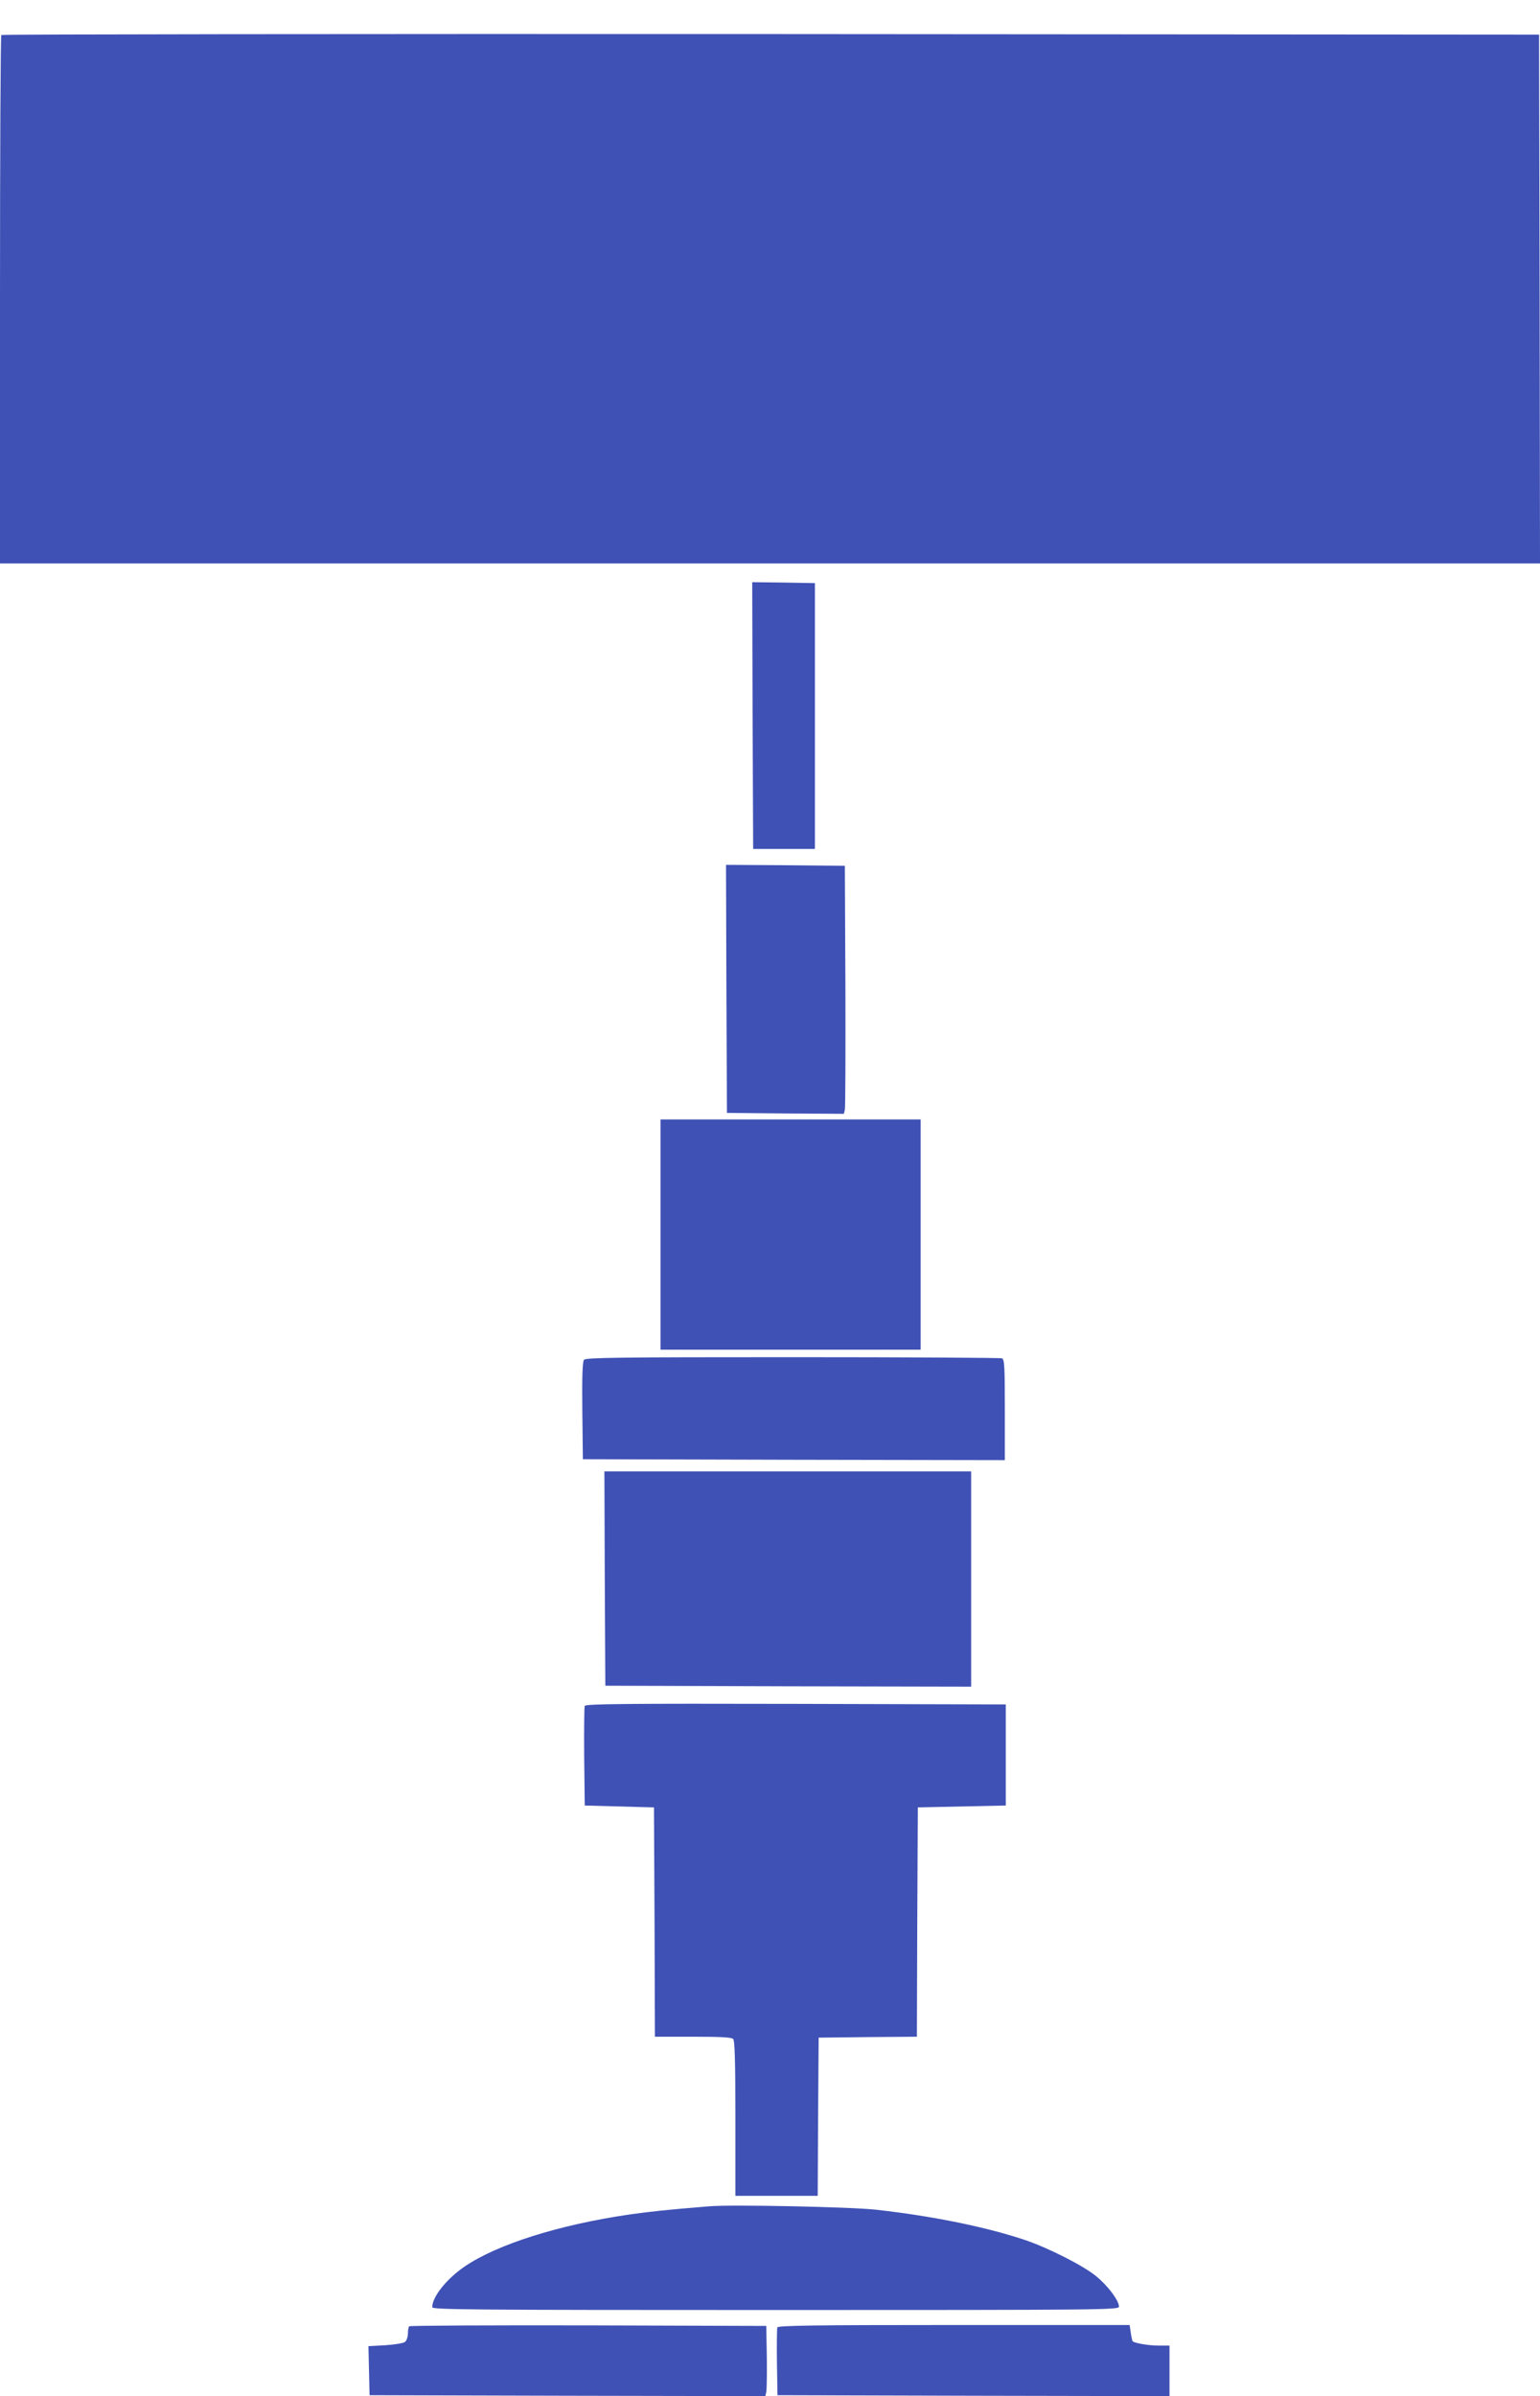
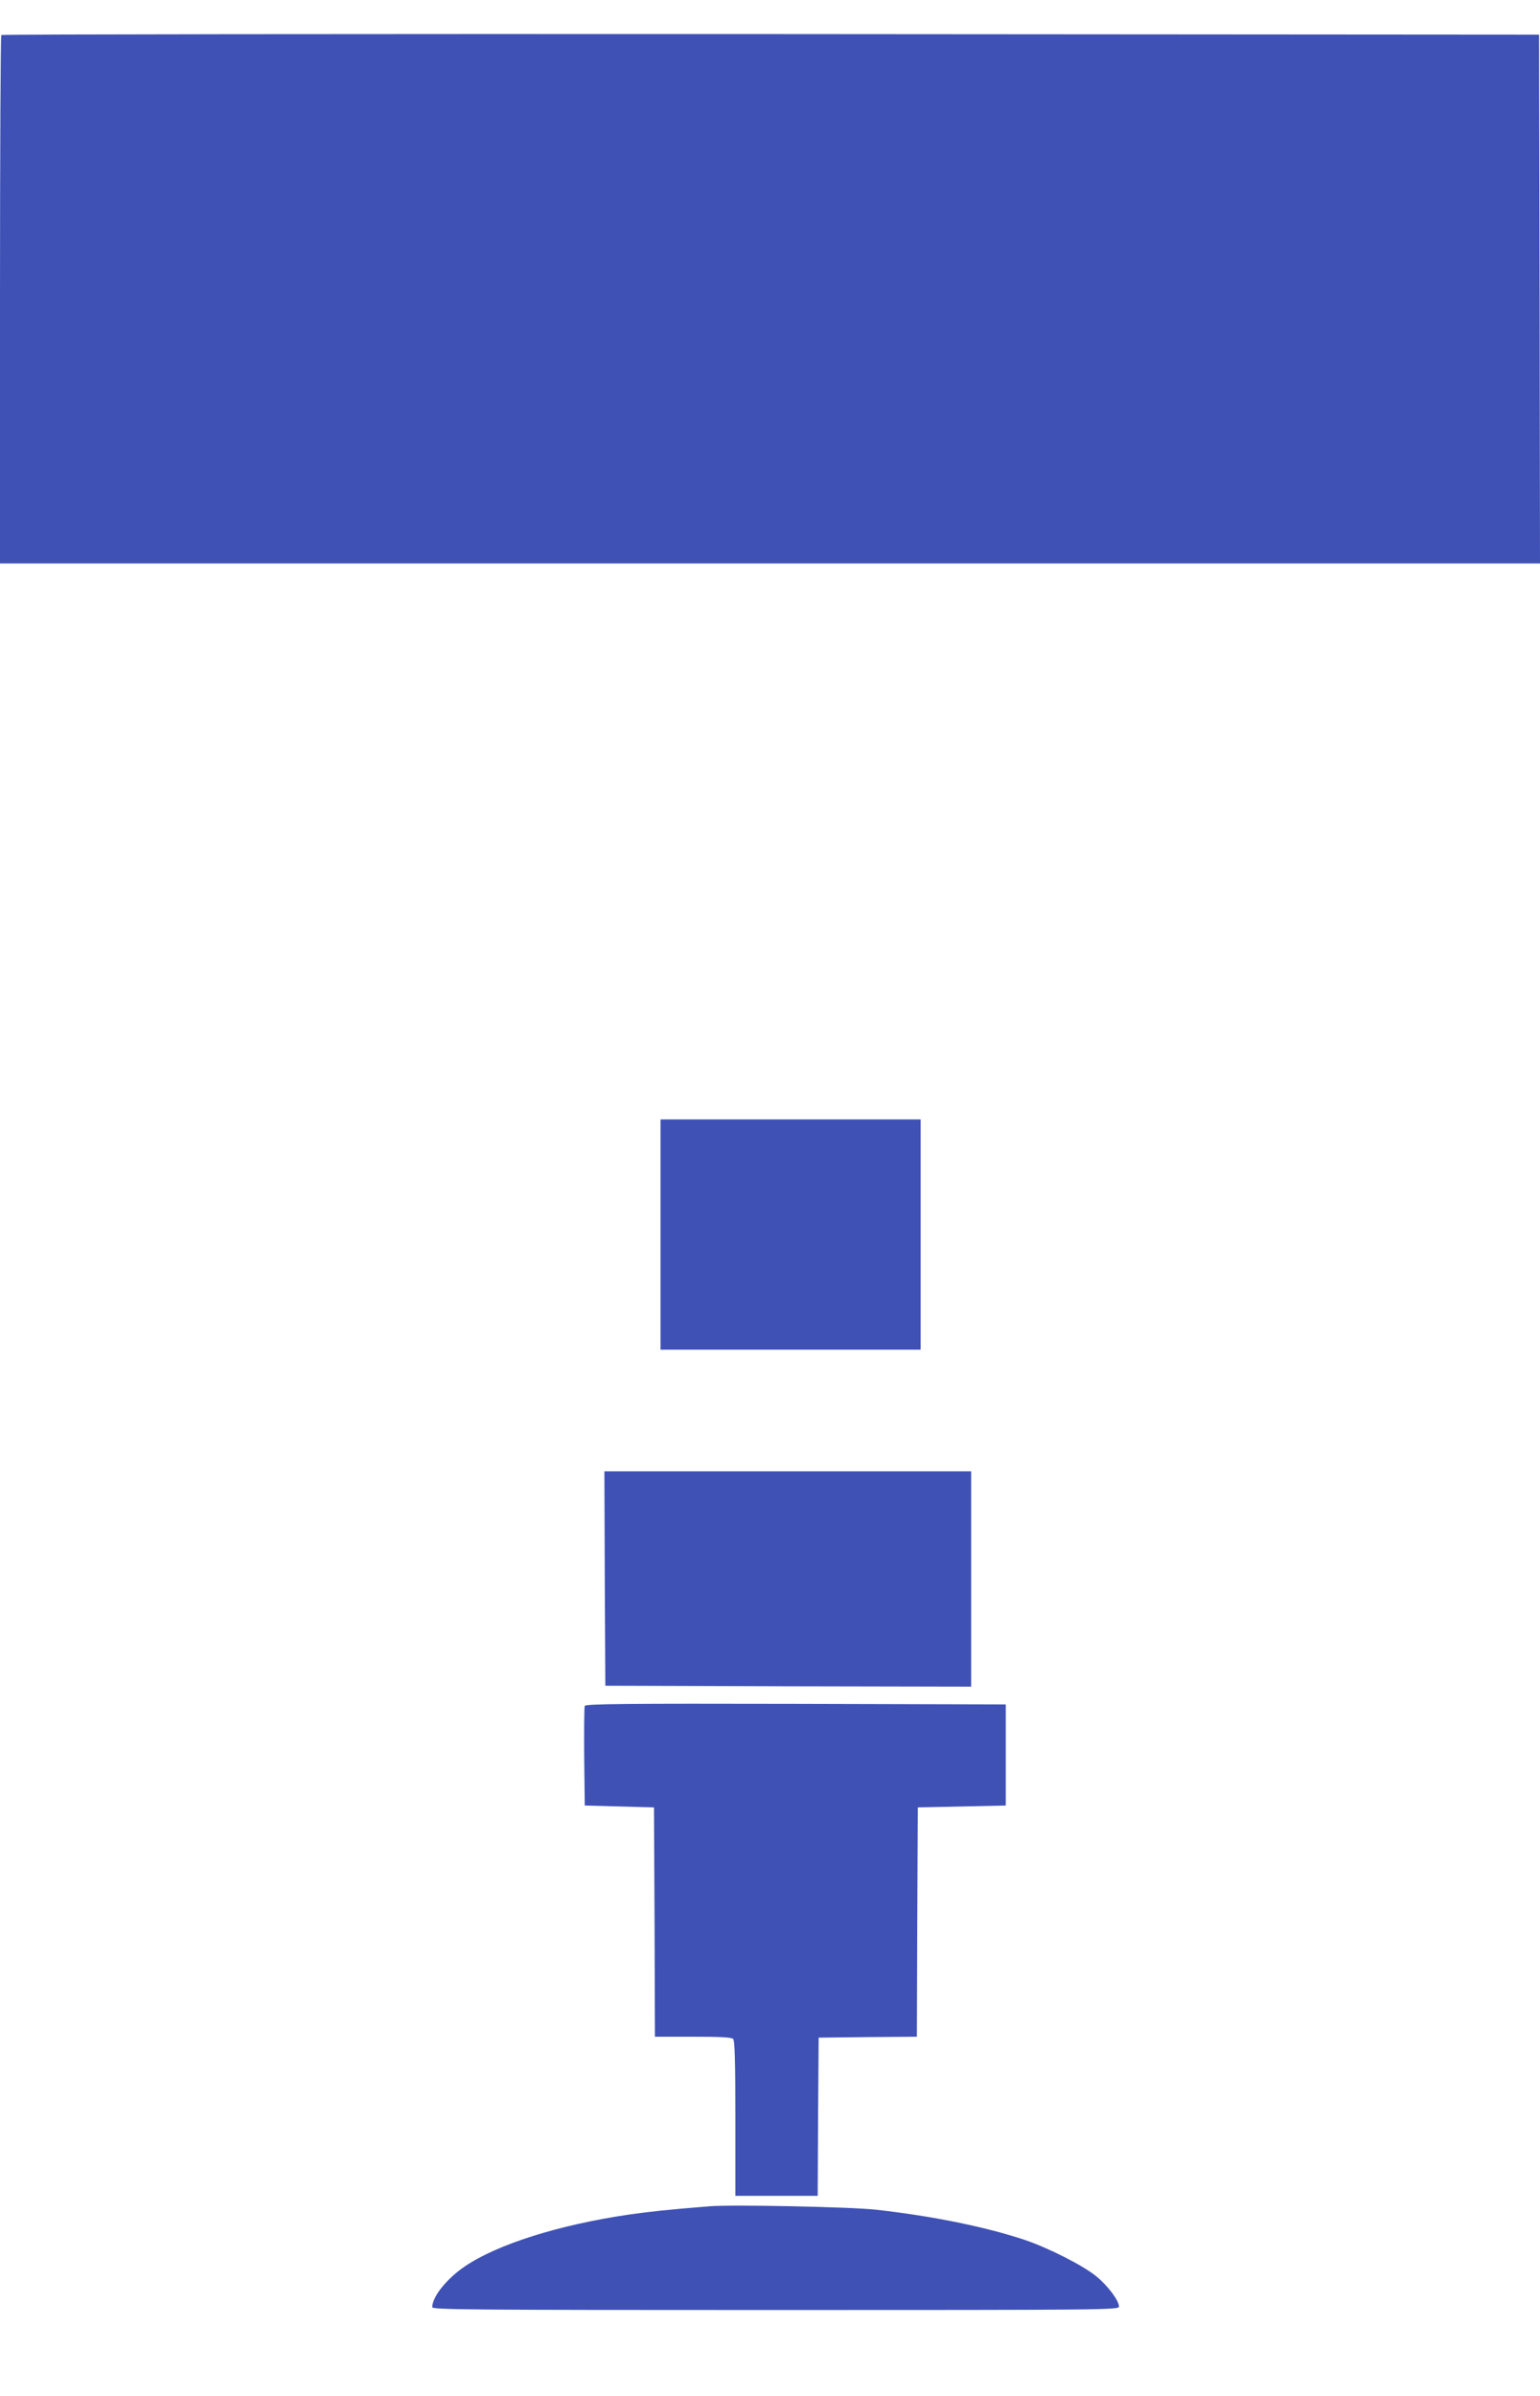
<svg xmlns="http://www.w3.org/2000/svg" version="1.0" width="823pt" height="1280pt" viewBox="0 0 823 1280" preserveAspectRatio="xMidYMid meet">
  <g transform="translate(0,1280) scale(0.1,-0.1)" fill="#3f51b5" stroke="none">
    <path d="M7 12613 c-4 -3 -7 -640 -7 -1415 l0 -1408 4115 0 4115 0 -2 1413 -3 1412 -4106 3 c-2258 1 -4109 -1 -4112 -5z" />
-     <path d="M4022 8978 l3 -713 165 0 165 0 0 710 0 710 -168 3 -167 2 2 -712z" />
-     <path d="M3882 7518 l3 -663 312 -3 313 -2 5 22 c3 13 4 311 3 663 l-3 640 -318 3 -317 2 2 -662z" />
    <path d="M3530 6205 l0 -615 695 0 695 0 0 615 0 615 -695 0 -695 0 0 -615z" />
-     <path d="M3121 5536 c-8 -9 -11 -90 -9 -272 l3 -259 1128 -3 1127 -2 0 269 c0 236 -2 270 -16 275 -9 3 -512 6 -1119 6 -923 0 -1104 -2 -1114 -14z" />
    <path d="M3232 4368 l3 -573 978 -3 977 -2 0 575 0 575 -980 0 -980 0 2 -572z" />
    <path d="M3125 3687 c-3 -7 -4 -129 -3 -272 l3 -260 185 -5 185 -5 3 -612 2 -613 203 0 c145 0 206 -3 215 -12 9 -9 12 -117 12 -425 l0 -413 220 0 220 0 2 423 3 422 262 3 263 2 2 613 3 612 235 5 235 5 0 270 0 270 -1123 3 c-900 2 -1124 0 -1127 -11z" />
    <path d="M3790 1014 c-235 -19 -313 -28 -428 -44 -376 -55 -704 -159 -878 -277 -97 -66 -174 -162 -174 -218 0 -13 193 -15 1835 -15 1762 0 1835 1 1835 18 0 32 -57 109 -120 161 -68 57 -257 153 -385 196 -207 69 -496 128 -795 161 -136 15 -772 28 -890 18z" />
-     <path d="M2187 373 c-4 -3 -7 -21 -7 -38 0 -18 -7 -38 -15 -45 -8 -7 -55 -15 -105 -18 l-91 -5 3 -131 3 -131 1057 -3 1058 -2 5 22 c3 13 4 97 3 188 l-3 165 -951 3 c-523 1 -954 -1 -957 -5z" />
-     <path d="M4154 367 c-2 -7 -3 -91 -2 -187 l3 -175 1048 -3 1047 -2 0 135 0 135 -57 0 c-56 0 -129 13 -140 23 -2 3 -7 24 -10 46 l-6 41 -939 0 c-755 0 -940 -3 -944 -13z" />
  </g>
</svg>